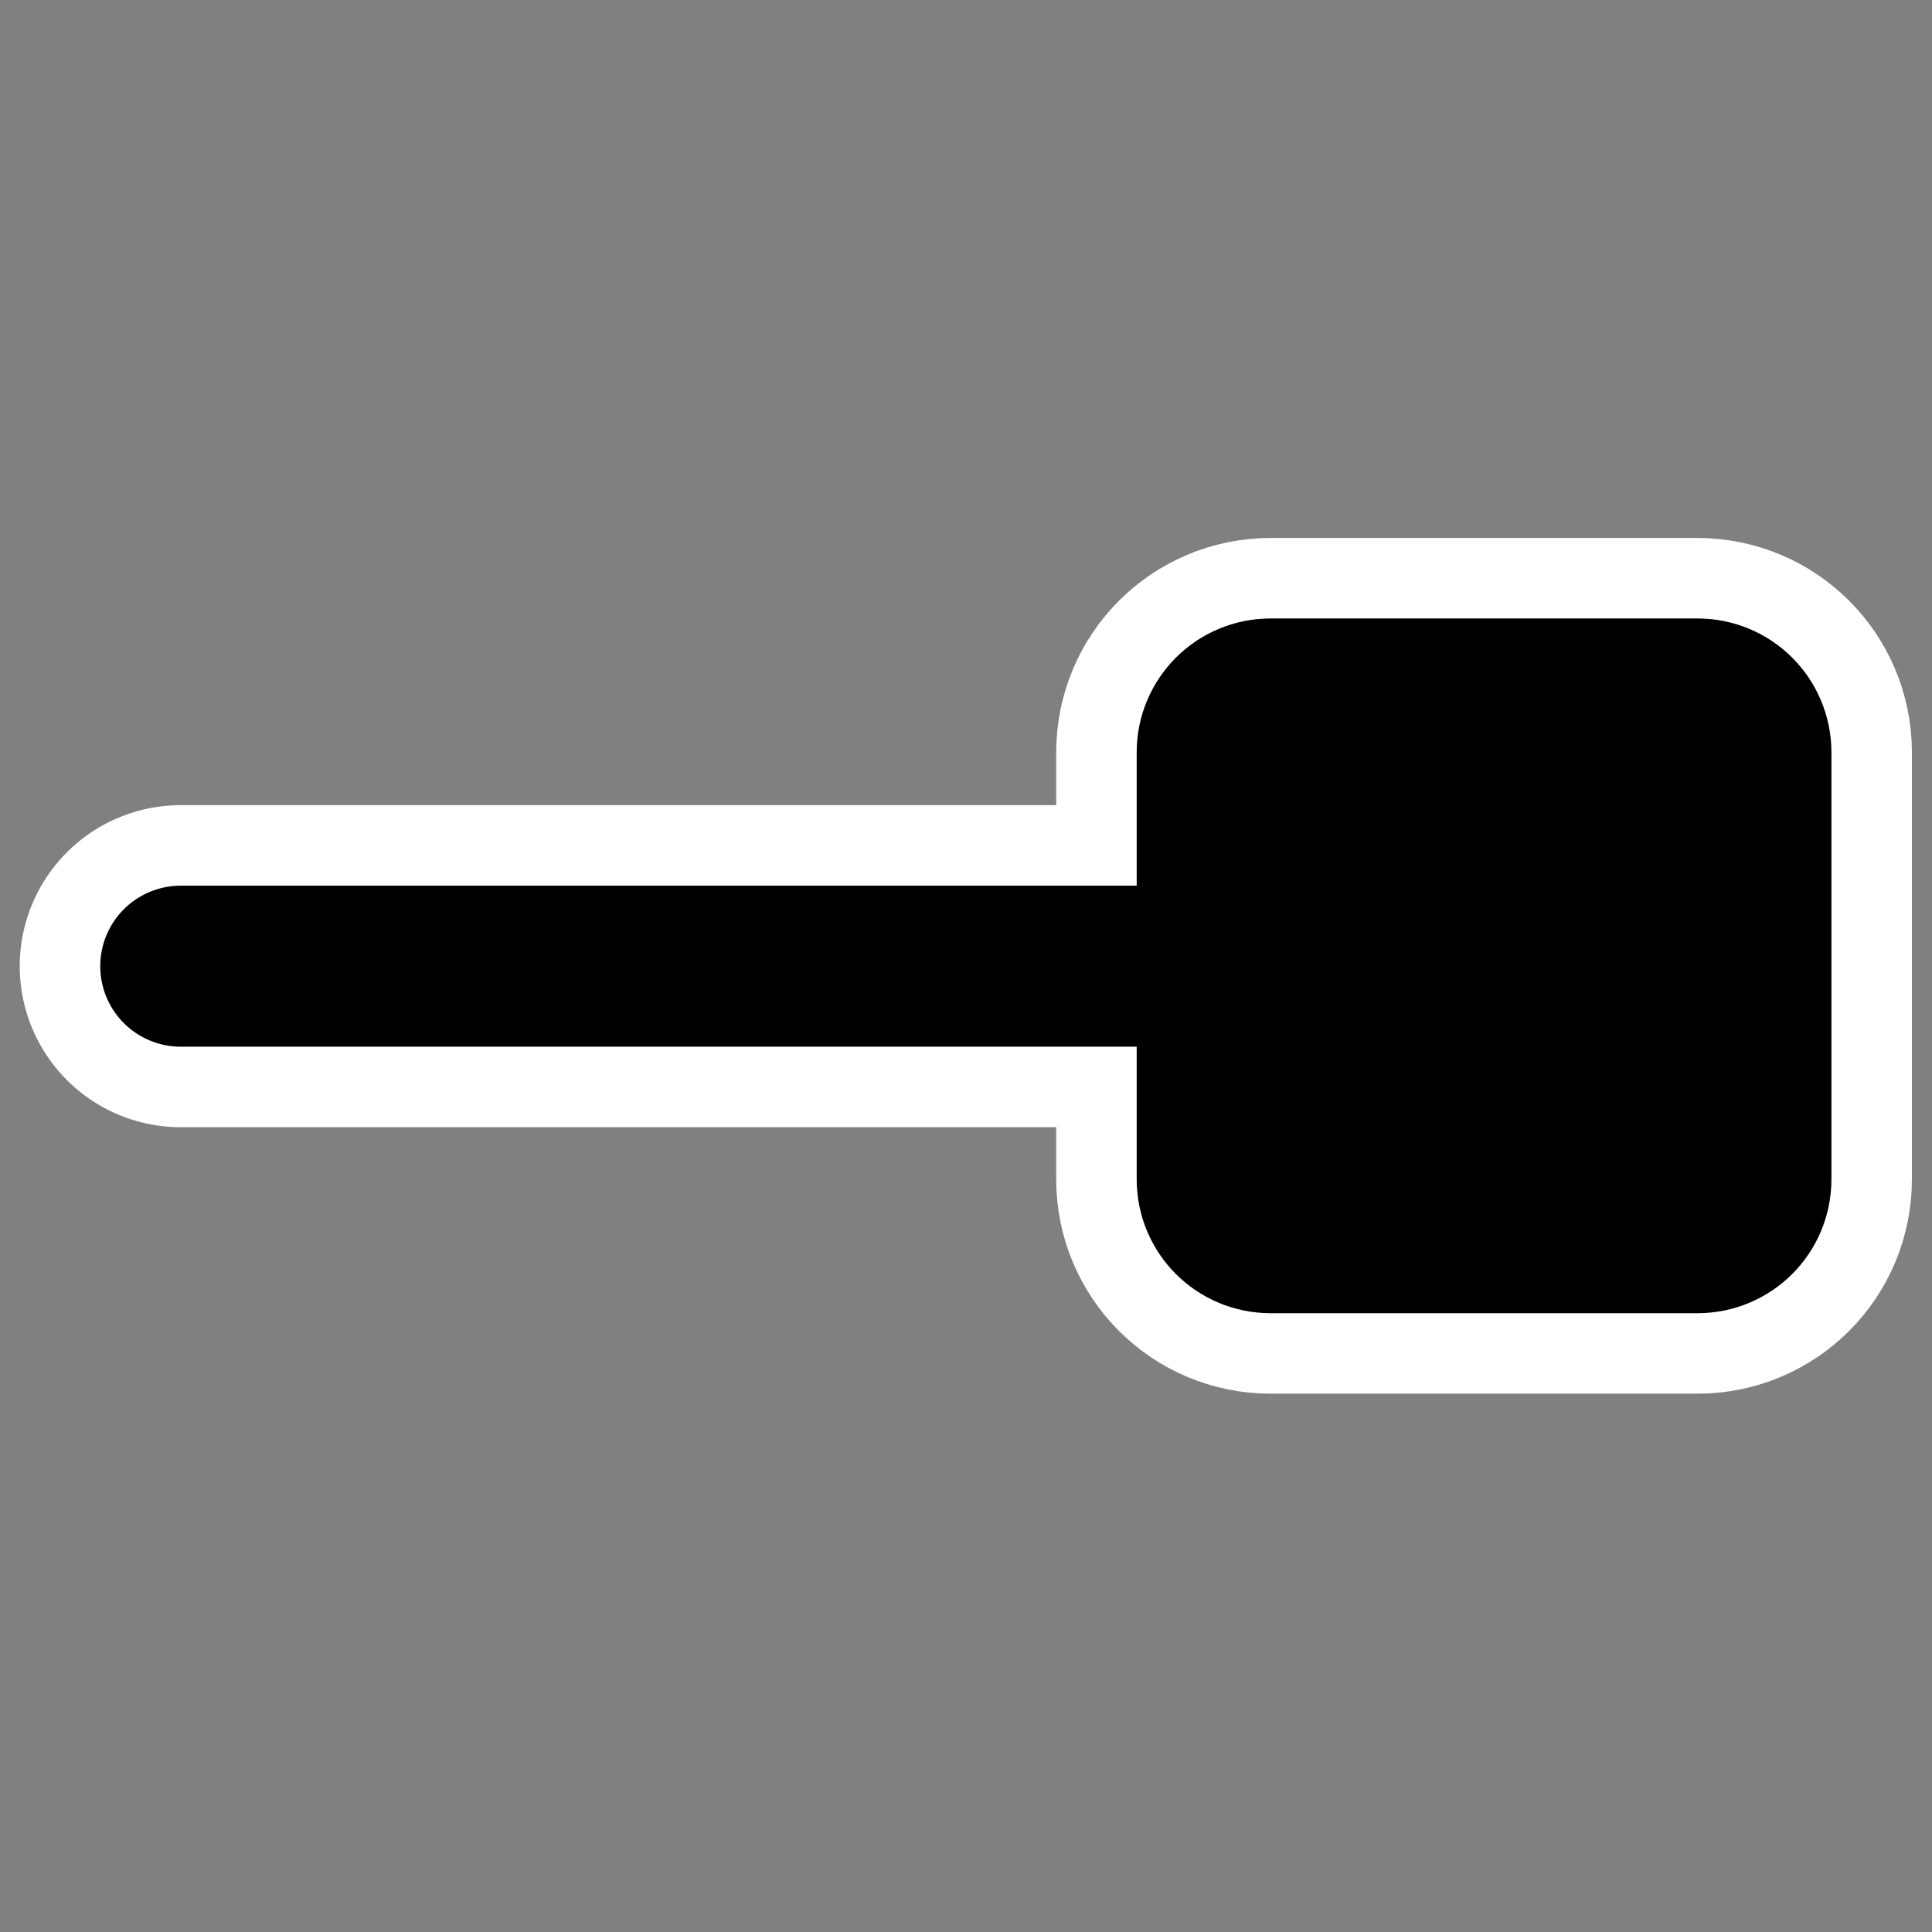
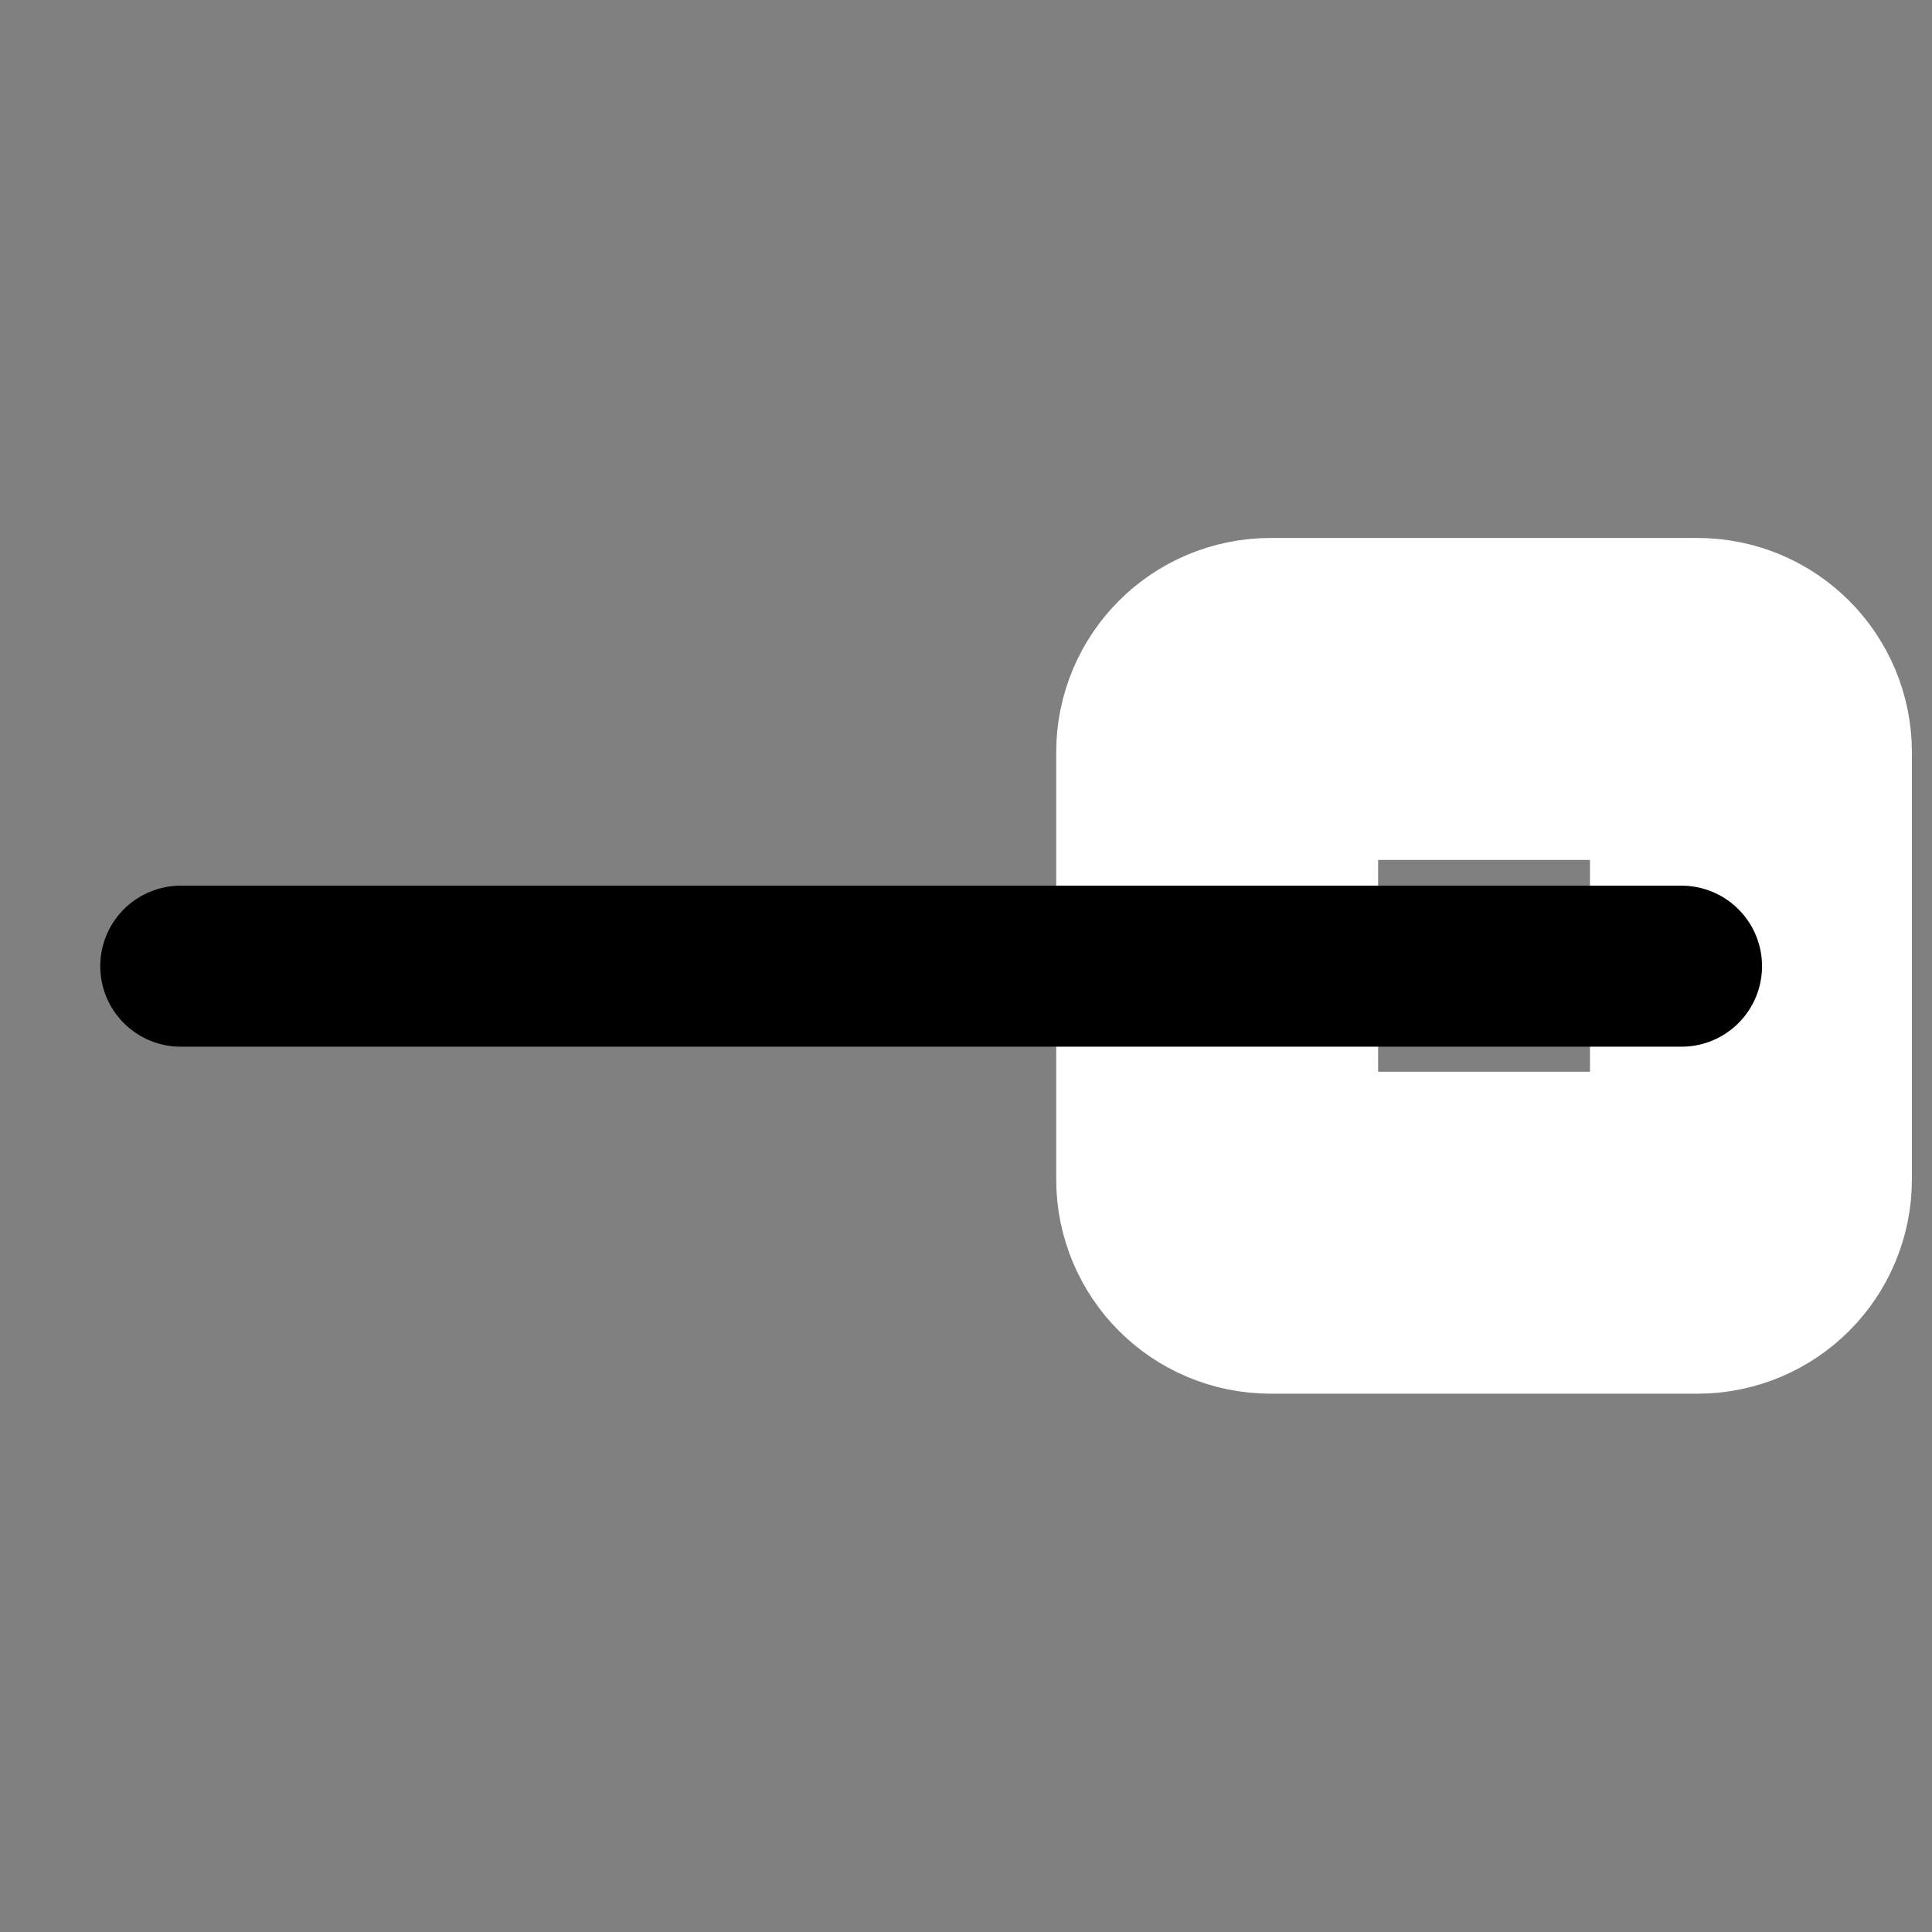
<svg xmlns="http://www.w3.org/2000/svg" xmlns:ns1="http://sodipodi.sourceforge.net/DTD/sodipodi-0.dtd" xmlns:ns2="http://www.inkscape.org/namespaces/inkscape" id="svg1" ns1:docname="line_rect_end.svg" viewBox="0 0 60 60" ns1:version="0.32" _SVGFile__filename="oldscale/actions/line_rect_begin.svg" version="1.0" y="0" x="0" ns2:version="0.40" ns1:docbase="/home/danny/work/flat/SVG/mono/scalable/actions">
  <rect x="0" y="0" width="60" height="60" fill="#808080" stroke="none" />
  <ns1:namedview id="base" bordercolor="#666666" ns2:pageshadow="2" ns2:window-y="0" pagecolor="#ffffff" ns2:window-height="699" ns2:zoom="3.4732669" ns2:window-x="0" borderopacity="1.0" ns2:current-layer="svg1" ns2:cx="65.348174" ns2:cy="50.084539" ns2:window-width="1024" ns2:pageopacity="0.0" />
  <g id="g1726" transform="matrix(-.912 0 0 .912 56.419 1.543)">
-     <path id="path1725" style="stroke-linejoin:round;stroke:#ffffff;stroke-linecap:round;stroke-width:10.967;fill:none" d="m4.603 31.209h51.105" />
    <path id="path1719" style="stroke:#ffffff;stroke-width:12.047;fill:none" transform="matrix(.91 0 0 .91 -.217 2.797)" d="m4.699 21.222h15.974c1.108 0 2 0.892 2 2v15.974c0 1.108-0.892 2-2 2h-15.974c-1.108 0-2-0.892-2-2v-15.974c0-1.108 0.892-2 2-2z" />
    <path id="path831" style="stroke-linejoin:round;stroke:#000000;stroke-linecap:round;stroke-width:5.483;fill:none" d="m4.603 31.209h51.105" />
-     <path id="rect833" style="fill-rule:evenodd;stroke:#000000;stroke-width:6.023;fill:#000000" transform="matrix(.91 0 0 .91 -.217 2.797)" d="m4.699 21.222h15.974c1.108 0 2 0.892 2 2v15.974c0 1.108-0.892 2-2 2h-15.974c-1.108 0-2-0.892-2-2v-15.974c0-1.108 0.892-2 2-2z" />
  </g>
</svg>